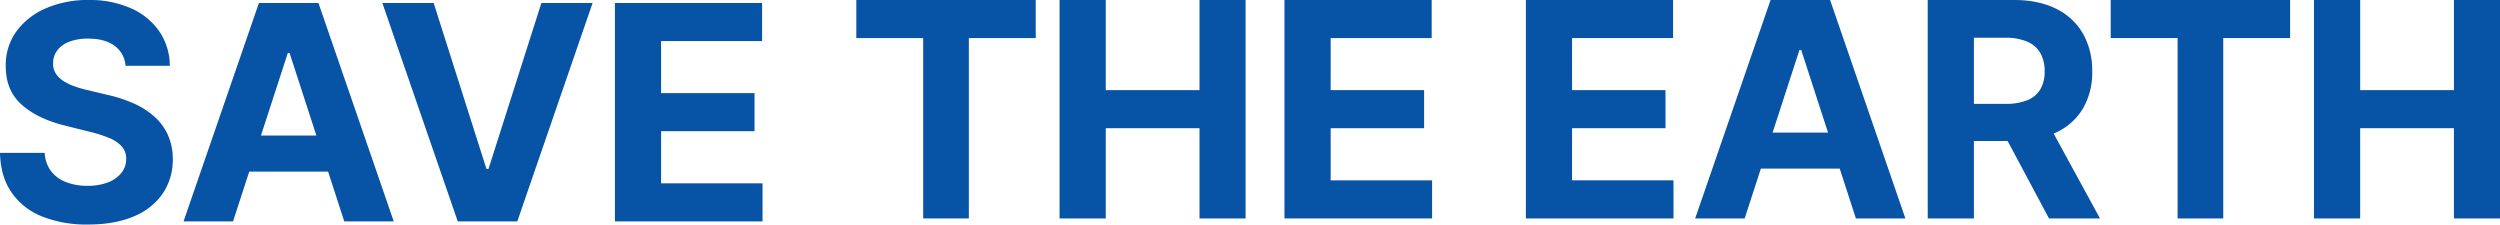
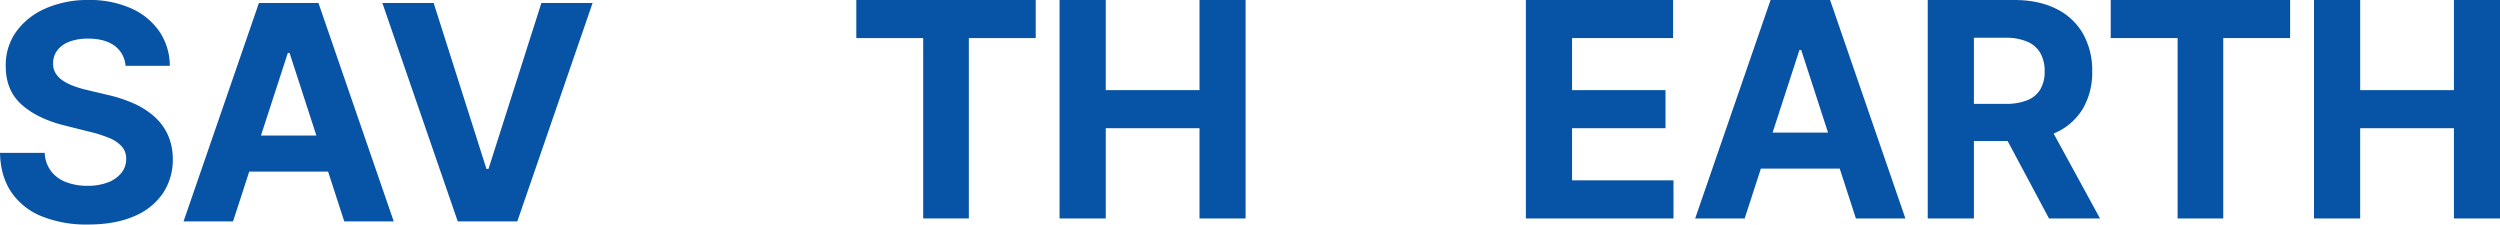
<svg xmlns="http://www.w3.org/2000/svg" width="1036.953" height="93.127" viewBox="0 0 1036.953 93.127">
  <defs>
    <clipPath id="a">
      <rect width="316.286" height="93.127" fill="#0753a6" />
    </clipPath>
    <clipPath id="b">
      <rect width="404.05" height="90.606" fill="#0753a6" />
    </clipPath>
  </defs>
  <g transform="translate(-93.5 -267.155)">
    <g transform="translate(93.5 267.155)" style="isolation:isolate">
      <g transform="translate(0 0)" clip-path="url(#a)">
        <path d="M52.072,27.3a11.2,11.2,0,0,0-4.557-8.317q-4.027-2.962-10.927-2.964a21.188,21.188,0,0,0-7.919,1.306,11.127,11.127,0,0,0-4.933,3.605,8.55,8.55,0,0,0-1.7,5.22,7.36,7.36,0,0,0,1.039,4.247,10.15,10.15,0,0,0,3.119,3.119,22.268,22.268,0,0,0,4.6,2.256,44.932,44.932,0,0,0,5.575,1.615l8.14,1.947a57.432,57.432,0,0,1,10.884,3.539,33.134,33.134,0,0,1,8.582,5.442,22.9,22.9,0,0,1,5.641,7.609A24.268,24.268,0,0,1,71.67,65.962a25.032,25.032,0,0,1-4.224,14.4,26.924,26.924,0,0,1-12.034,9.423Q47.56,93.126,36.5,93.127a49.669,49.669,0,0,1-19.09-3.363A27.757,27.757,0,0,1,4.756,79.788Q.221,73.175,0,63.4H18.538a13.69,13.69,0,0,0,2.632,7.588,14.11,14.11,0,0,0,6.237,4.556,24.256,24.256,0,0,0,8.871,1.526,23.111,23.111,0,0,0,8.471-1.415,12.97,12.97,0,0,0,5.6-3.938,9.092,9.092,0,0,0,1.991-5.8,7.587,7.587,0,0,0-1.793-5.131,13.985,13.985,0,0,0-5.22-3.539,53.918,53.918,0,0,0-8.384-2.656l-9.866-2.477Q15.617,49.328,8.982,43.4T2.389,27.429a23.662,23.662,0,0,1,4.4-14.378,29.389,29.389,0,0,1,12.233-9.6A43.255,43.255,0,0,1,36.721,0,42.014,42.014,0,0,1,54.35,3.45,27.881,27.881,0,0,1,66.1,13.05,25.4,25.4,0,0,1,70.432,27.3Z" transform="translate(0 0)" fill="#0753a6" />
        <path d="M89.155,91.722H68.627L99.9,1.116h24.688l31.233,90.606H135.3l-22.7-69.9h-.708ZM87.872,56.107h48.488V71.06H87.872Z" transform="translate(7.498 0.122)" fill="#0753a6" />
        <path d="M164.253,1.116l21.9,68.839h.84L208.937,1.116h21.236L198.938,91.723H174.252L142.973,1.116Z" transform="translate(15.621 0.122)" fill="#0753a6" />
-         <path d="M229.934,91.722V1.116h61.053V16.911h-41.9V38.5h38.755V54.295H249.091V75.929h42.073V91.722Z" transform="translate(25.122 0.122)" fill="#0753a6" />
      </g>
    </g>
    <g transform="translate(448.682 267.155)" style="isolation:isolate">
      <path d="M0,0V15.794H27.739V90.606H46.674V15.794H74.413V0Z" transform="translate(0 0)" fill="#0753a6" />
      <path d="M134.048,0V37.383H95.16V0H76V90.606H95.16V53.178h38.888V90.606h19.113V0Z" transform="translate(8.304 0)" fill="#0753a6" />
-       <path d="M160.1,0V90.606h61.23V74.812H179.259V53.178h38.756V37.383H179.259V15.794h41.9V0Z" transform="translate(17.492 0)" fill="#0753a6" />
    </g>
    <g transform="translate(726.403 267.155)" style="isolation:isolate">
      <path d="M0,0V90.606H61.229V74.812H19.156V53.178H57.912V37.383H19.156V15.794h41.9V0Z" transform="translate(0 0)" fill="#0753a6" />
      <path d="M106.572,20.705h.708l11.133,34.286H95.418ZM94.583,0,63.305,90.605H83.833l6.721-20.661h32.713l6.709,20.661H150.5L119.268,0Z" transform="translate(6.916 0)" fill="#0753a6" />
      <g transform="translate(0 0)">
        <g clip-path="url(#b)">
          <path d="M150.266,90.606V0h35.746q10.263,0,17.543,3.651a25.778,25.778,0,0,1,11.1,10.307A30.85,30.85,0,0,1,218.486,29.6,29.564,29.564,0,0,1,214.593,45.1a25.224,25.224,0,0,1-11.26,9.932q-7.366,3.453-17.807,3.452H161.592v-15.4h20.837a23.918,23.918,0,0,0,9.115-1.505,10.934,10.934,0,0,0,5.418-4.511,14.384,14.384,0,0,0,1.793-7.476,14.96,14.96,0,0,0-1.793-7.61,11.373,11.373,0,0,0-5.441-4.713,22.779,22.779,0,0,0-9.18-1.614H169.422V90.606ZM199.2,49.373l22.519,41.233H200.567L178.535,49.373Z" transform="translate(16.418 0)" fill="#0753a6" />
          <path d="M218.691,15.794V0H293.1V15.794H265.366V90.605H246.431V15.794Z" transform="translate(23.893 0)" fill="#0753a6" />
          <path d="M294.7,90.606V0h19.157V37.385h38.887V0h19.114V90.606H352.739V53.178H313.852V90.606Z" transform="translate(32.197 0)" fill="#0753a6" />
        </g>
      </g>
    </g>
  </g>
</svg>